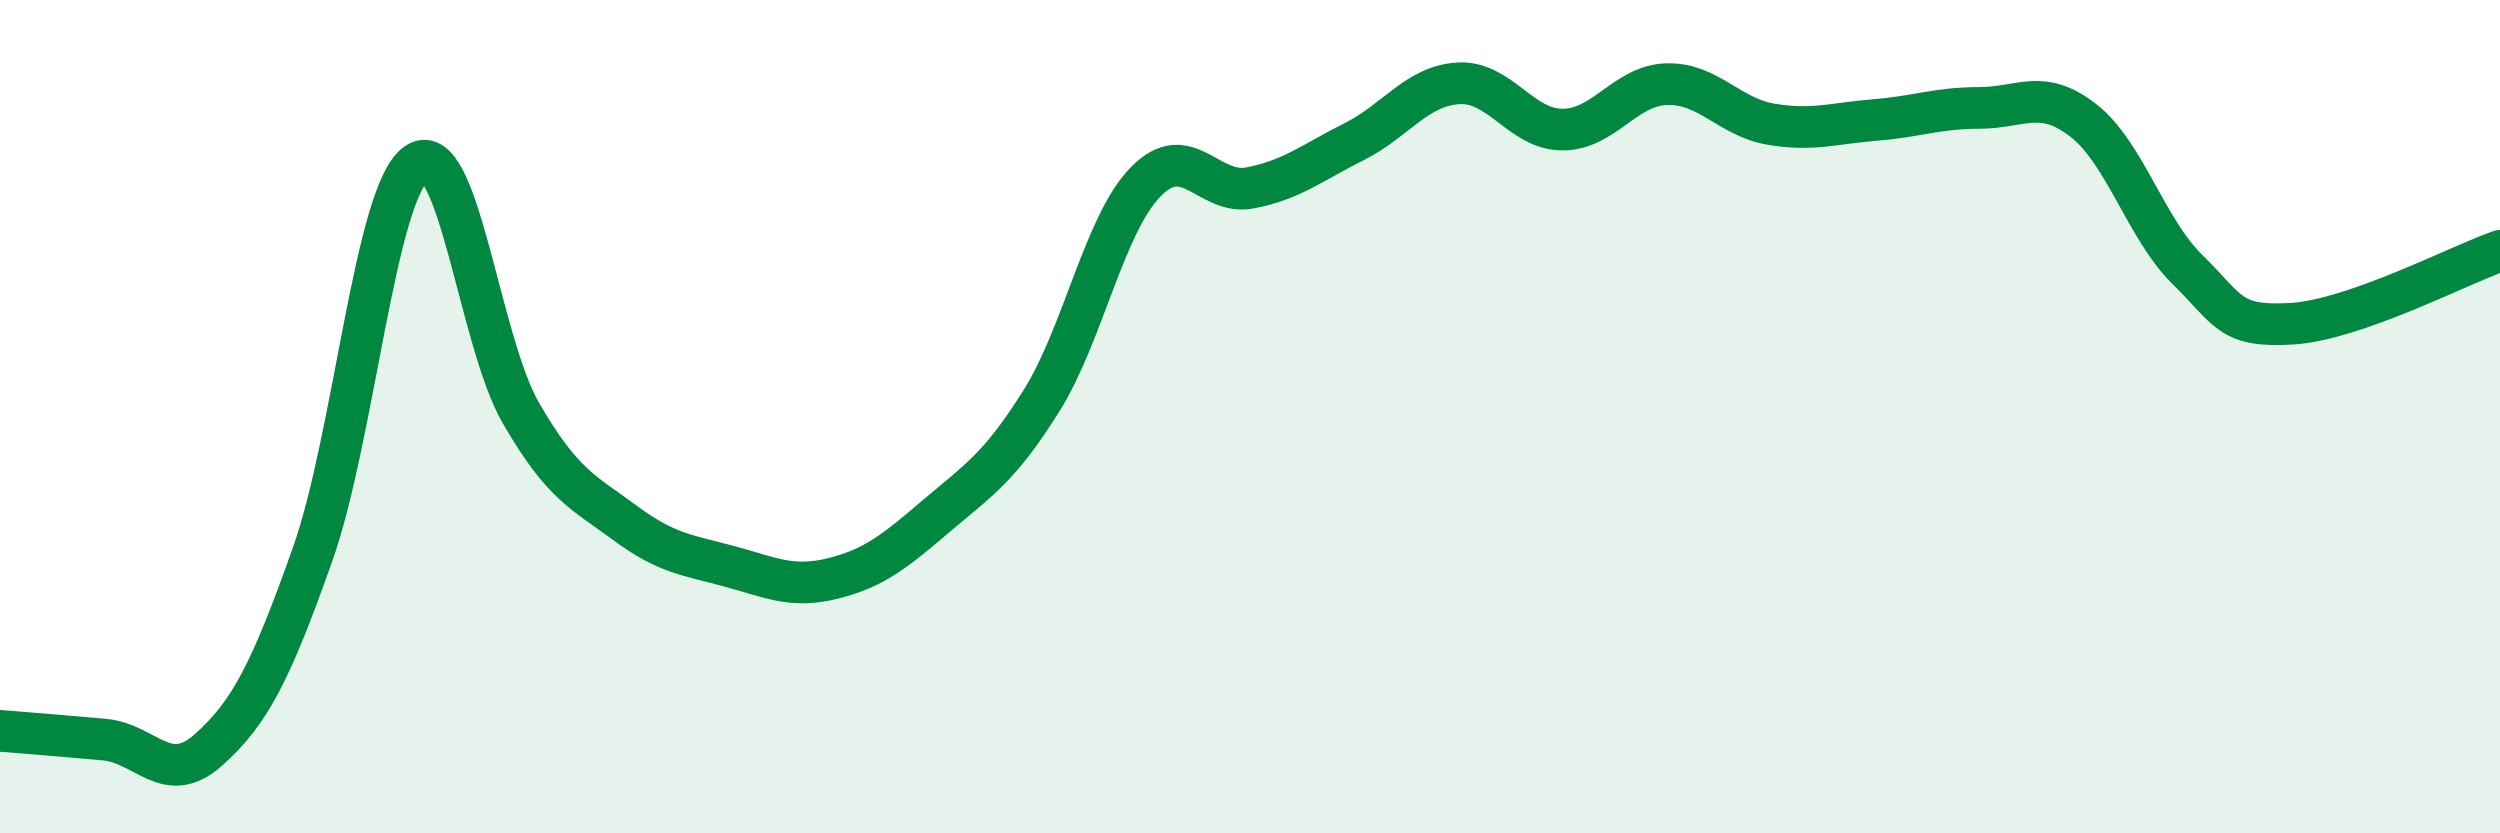
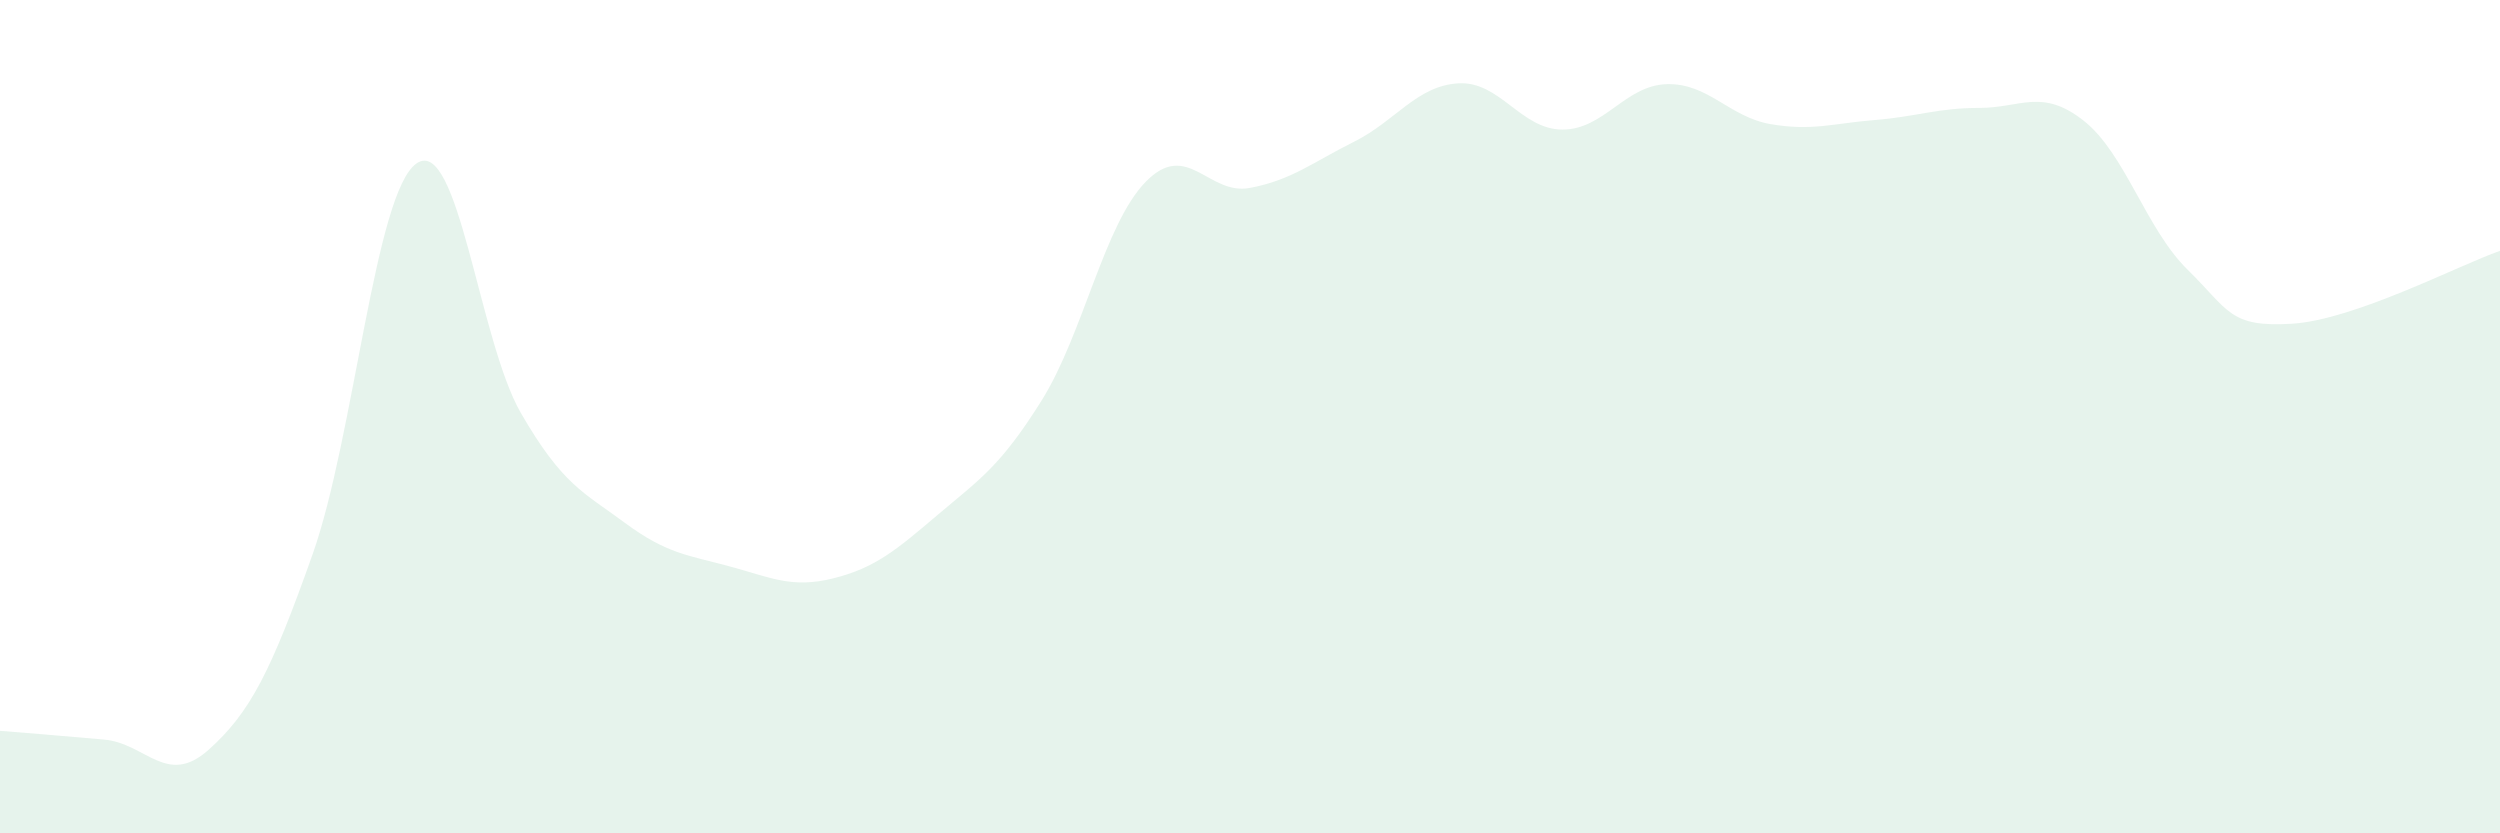
<svg xmlns="http://www.w3.org/2000/svg" width="60" height="20" viewBox="0 0 60 20">
  <path d="M 0,17.54 C 0.5,17.58 1.5,17.66 2.5,17.75 C 3.5,17.84 4,18.89 5,18 C 6,17.11 6.5,16.13 7.5,13.31 C 8.5,10.49 9,4.6 10,3.92 C 11,3.24 11.5,8.18 12.5,9.91 C 13.5,11.64 14,11.81 15,12.55 C 16,13.29 16.5,13.32 17.5,13.59 C 18.5,13.86 19,14.13 20,13.88 C 21,13.63 21.5,13.21 22.5,12.36 C 23.5,11.51 24,11.21 25,9.61 C 26,8.01 26.5,5.38 27.5,4.36 C 28.5,3.34 29,4.7 30,4.51 C 31,4.32 31.5,3.9 32.5,3.4 C 33.5,2.9 34,2.06 35,2 C 36,1.94 36.5,3.11 37.5,3.11 C 38.5,3.11 39,2.05 40,2.02 C 41,1.99 41.5,2.81 42.5,2.98 C 43.5,3.15 44,2.96 45,2.88 C 46,2.8 46.5,2.59 47.5,2.59 C 48.5,2.59 49,2.11 50,2.89 C 51,3.67 51.5,5.49 52.5,6.47 C 53.5,7.45 53.5,7.86 55,7.77 C 56.5,7.68 59,6.37 60,6.02L60 20L0 20Z" fill="#008740" opacity="0.1" stroke-linecap="round" stroke-linejoin="round" />
-   <path d="M 0,17.54 C 0.5,17.58 1.5,17.66 2.5,17.75 C 3.5,17.84 4,18.89 5,18 C 6,17.11 6.5,16.13 7.5,13.31 C 8.5,10.49 9,4.6 10,3.92 C 11,3.24 11.5,8.18 12.5,9.91 C 13.5,11.64 14,11.81 15,12.55 C 16,13.29 16.5,13.32 17.5,13.59 C 18.5,13.86 19,14.13 20,13.88 C 21,13.63 21.5,13.21 22.5,12.36 C 23.5,11.51 24,11.21 25,9.61 C 26,8.01 26.5,5.38 27.5,4.36 C 28.5,3.34 29,4.7 30,4.51 C 31,4.32 31.5,3.9 32.5,3.4 C 33.5,2.9 34,2.06 35,2 C 36,1.94 36.5,3.11 37.5,3.11 C 38.5,3.11 39,2.05 40,2.02 C 41,1.99 41.5,2.81 42.5,2.98 C 43.5,3.15 44,2.96 45,2.88 C 46,2.8 46.5,2.59 47.5,2.59 C 48.5,2.59 49,2.11 50,2.89 C 51,3.67 51.5,5.49 52.5,6.47 C 53.5,7.45 53.5,7.86 55,7.77 C 56.5,7.68 59,6.37 60,6.02" stroke="#008740" stroke-width="1" fill="none" stroke-linecap="round" stroke-linejoin="round" />
</svg>